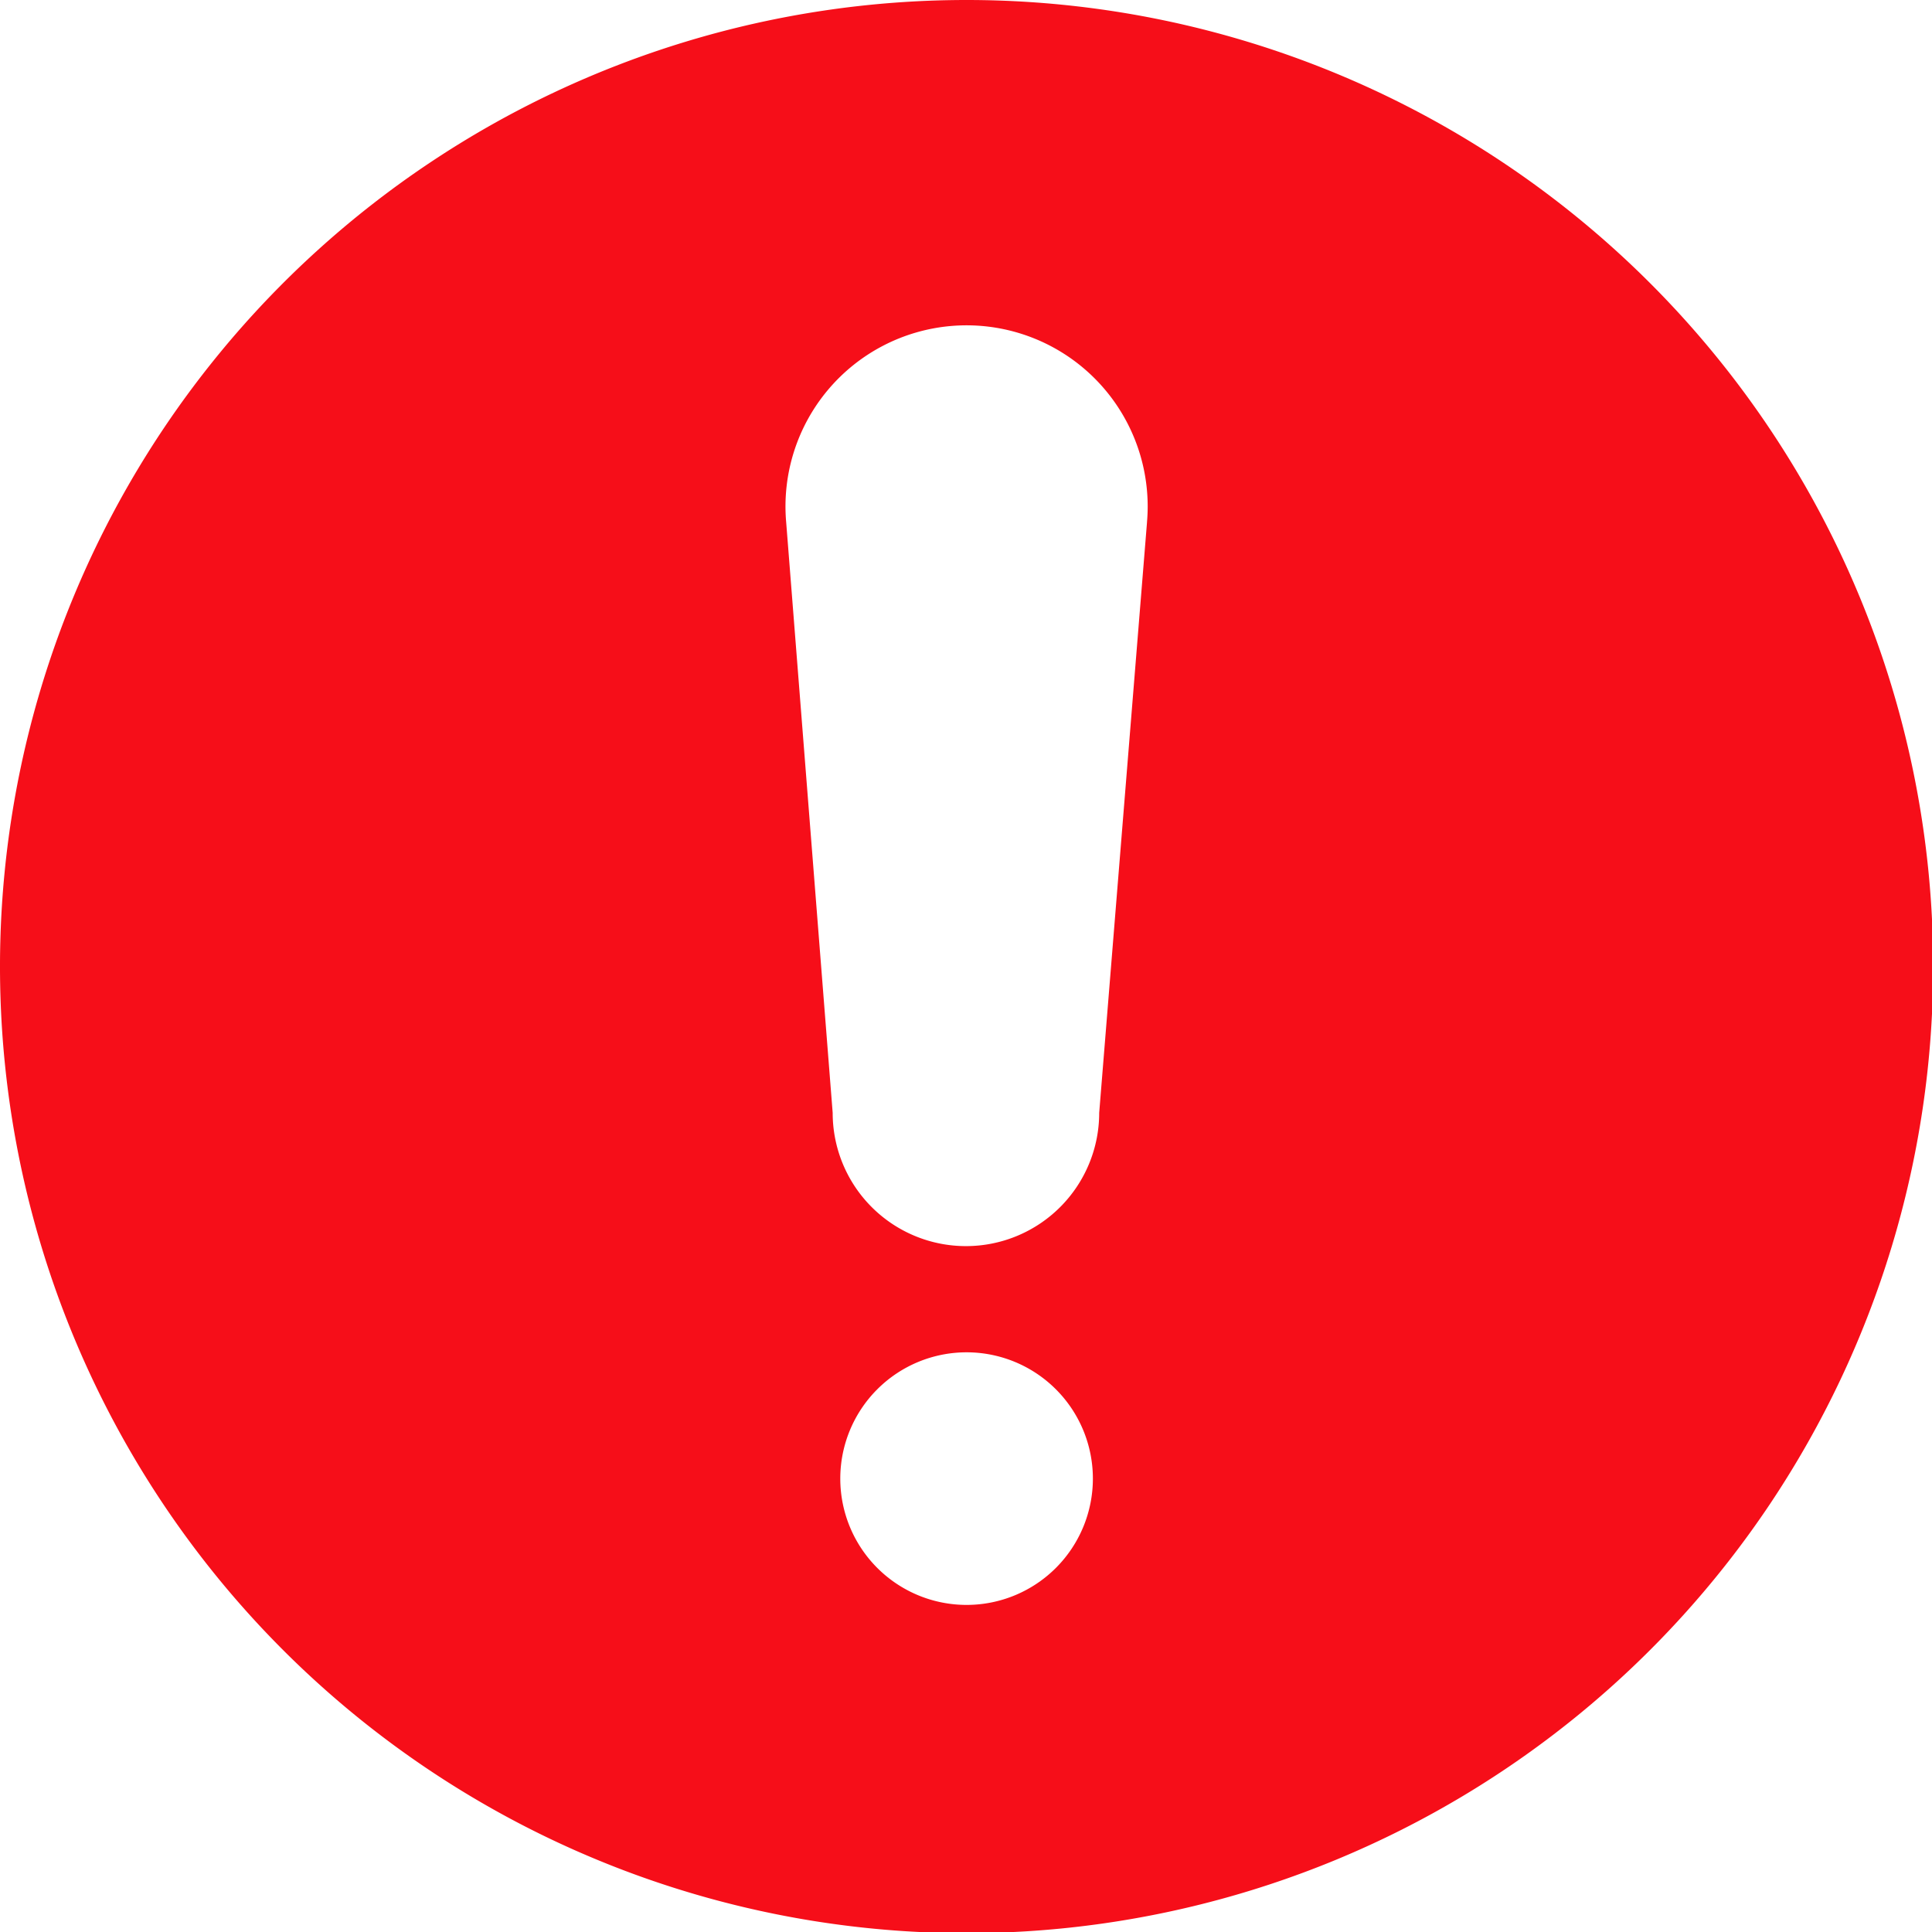
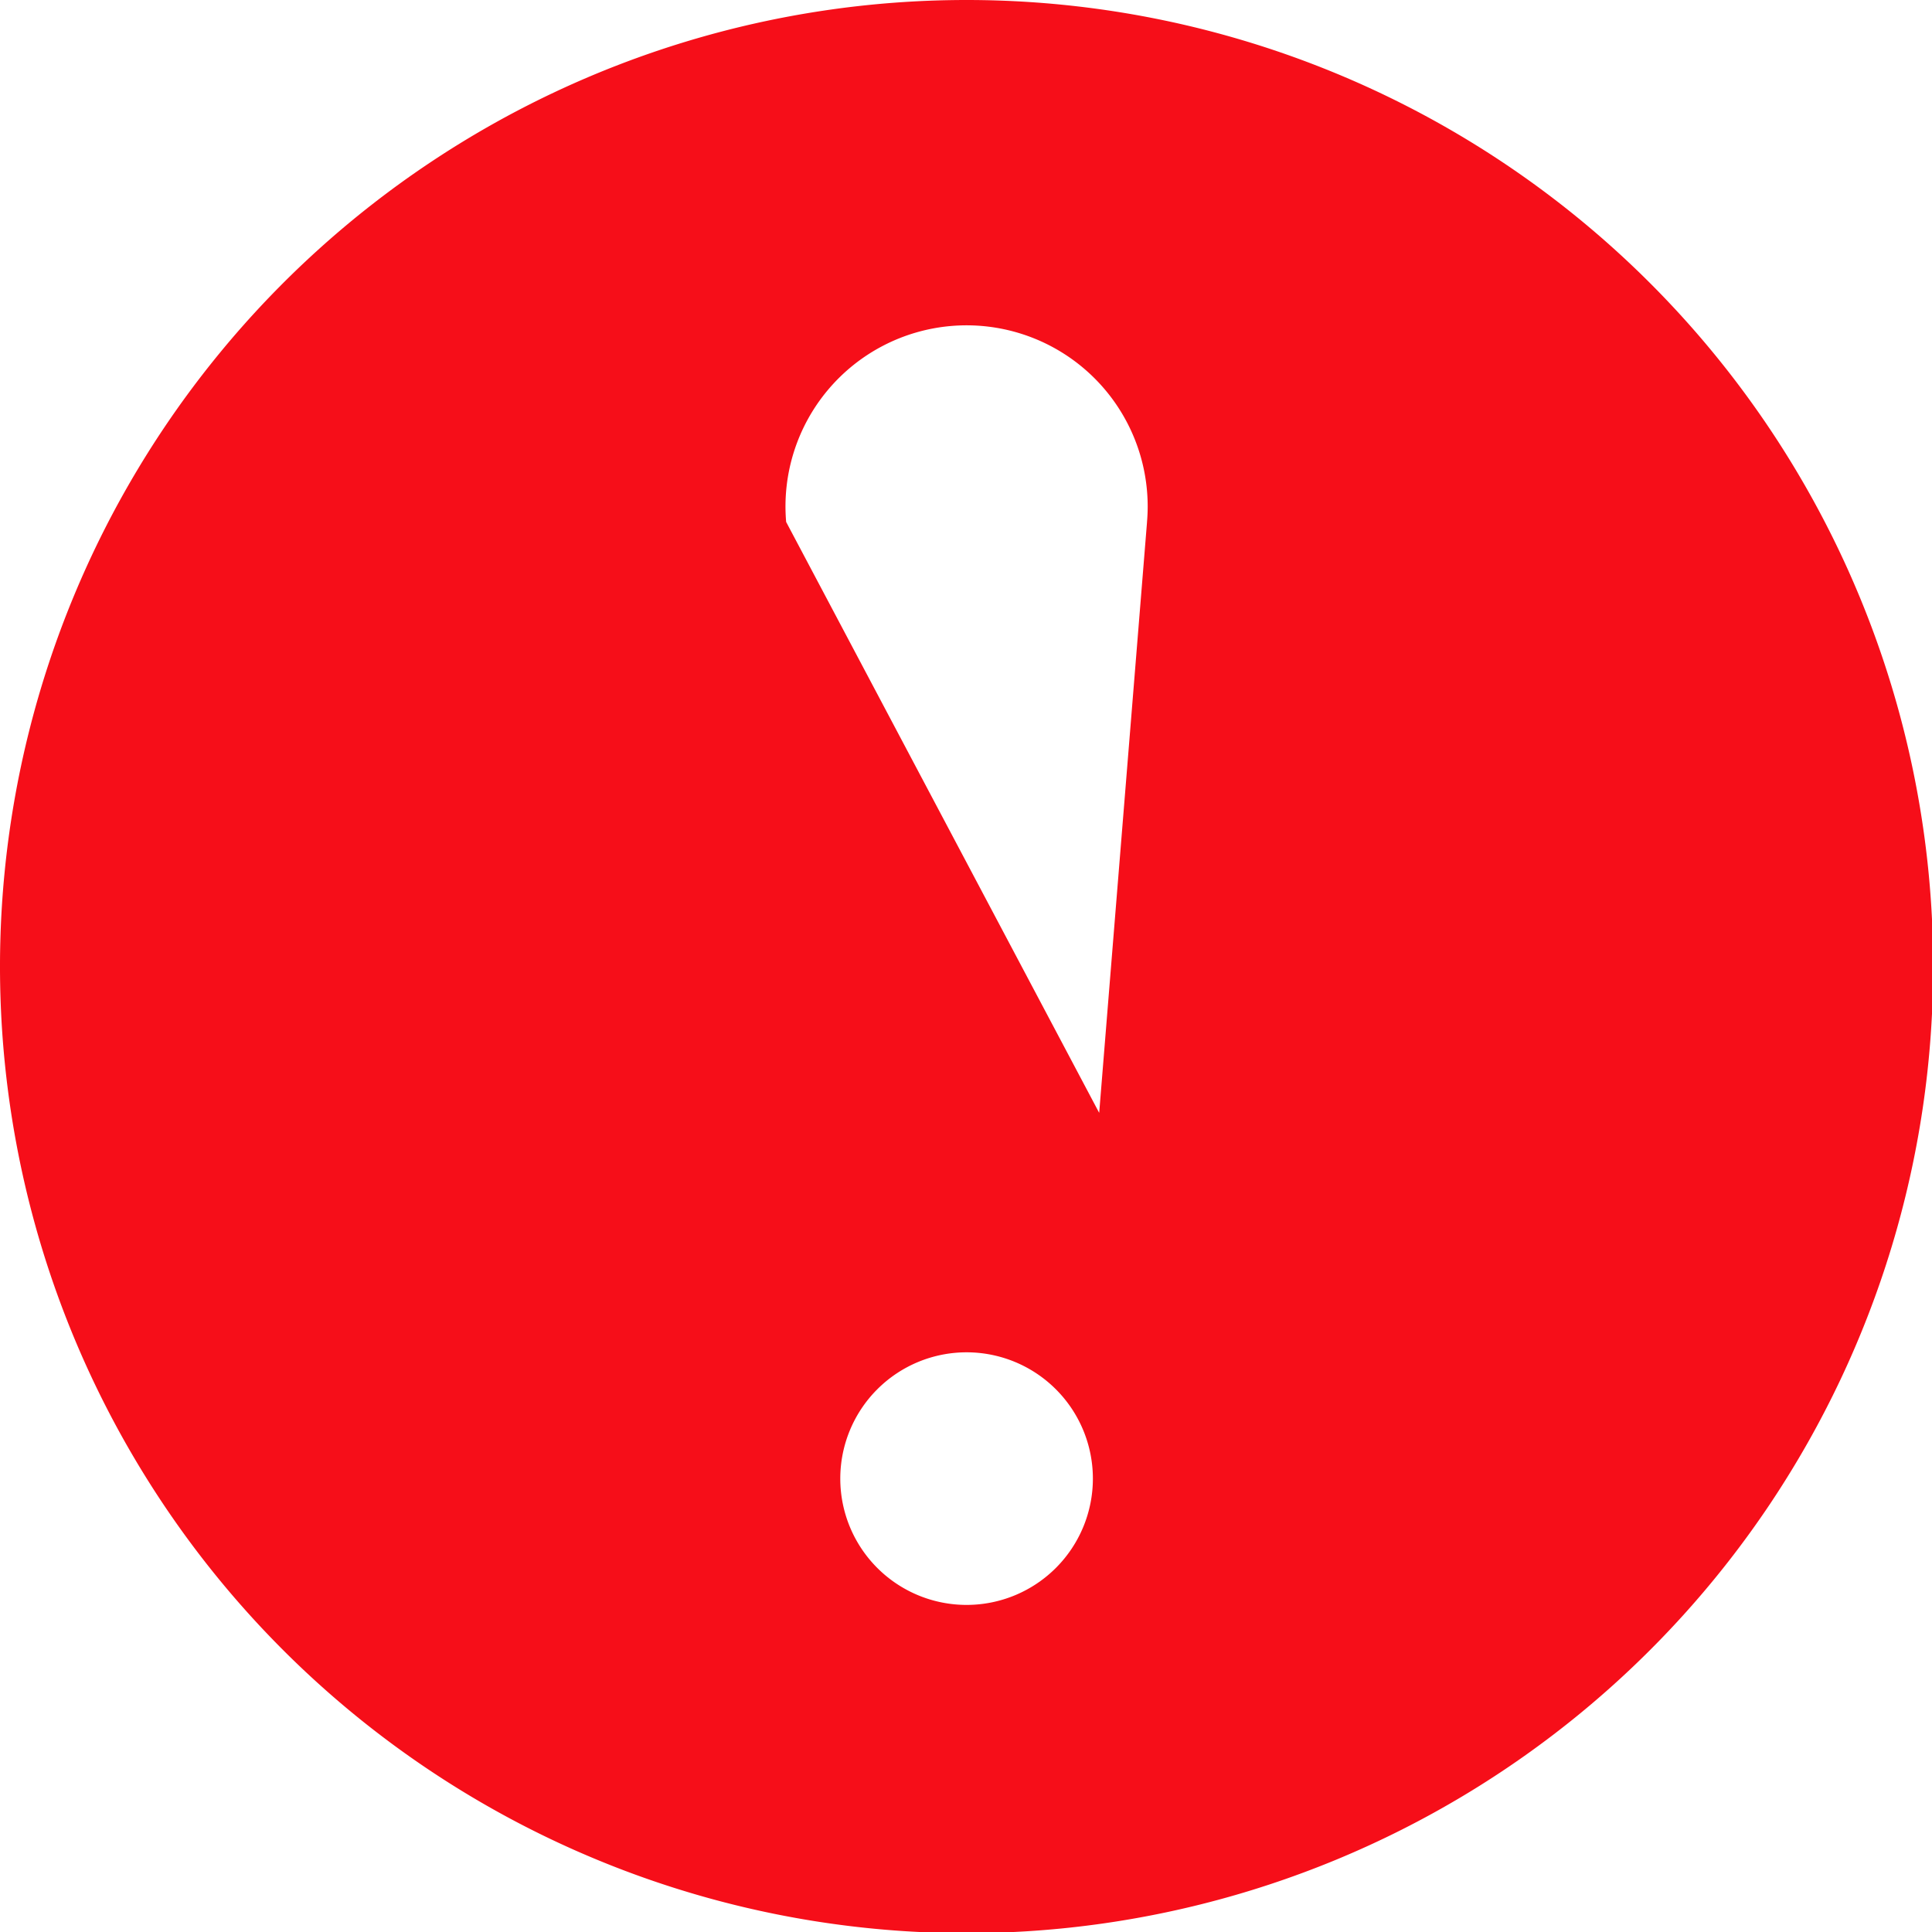
<svg xmlns="http://www.w3.org/2000/svg" id="Group_290" data-name="Group 290" width="14.991" height="14.991" viewBox="0 0 14.991 14.991">
  <g id="Group_292" data-name="Group 292">
-     <path id="Path_320" data-name="Path 320" d="M7.5,0a7.5,7.5,0,1,0,7.5,7.5A7.5,7.5,0,0,0,7.5,0m0,12.453a.98.98,0,1,1,.98-.98A.98.98,0,0,1,7.5,12.453Zm1.4-8.4L8.529,8.635a1.034,1.034,0,1,1-2.068,0L6.1,4.05a1.4,1.4,0,1,1,2.8-.241,1.385,1.385,0,0,1,0,.241" fill="#f60e19" />
+     <path id="Path_320" data-name="Path 320" d="M7.5,0a7.5,7.5,0,1,0,7.5,7.5A7.5,7.5,0,0,0,7.5,0m0,12.453a.98.98,0,1,1,.98-.98A.98.98,0,0,1,7.5,12.453Zm1.4-8.4L8.529,8.635L6.1,4.05a1.4,1.4,0,1,1,2.8-.241,1.385,1.385,0,0,1,0,.241" fill="#f60e19" />
  </g>
</svg>